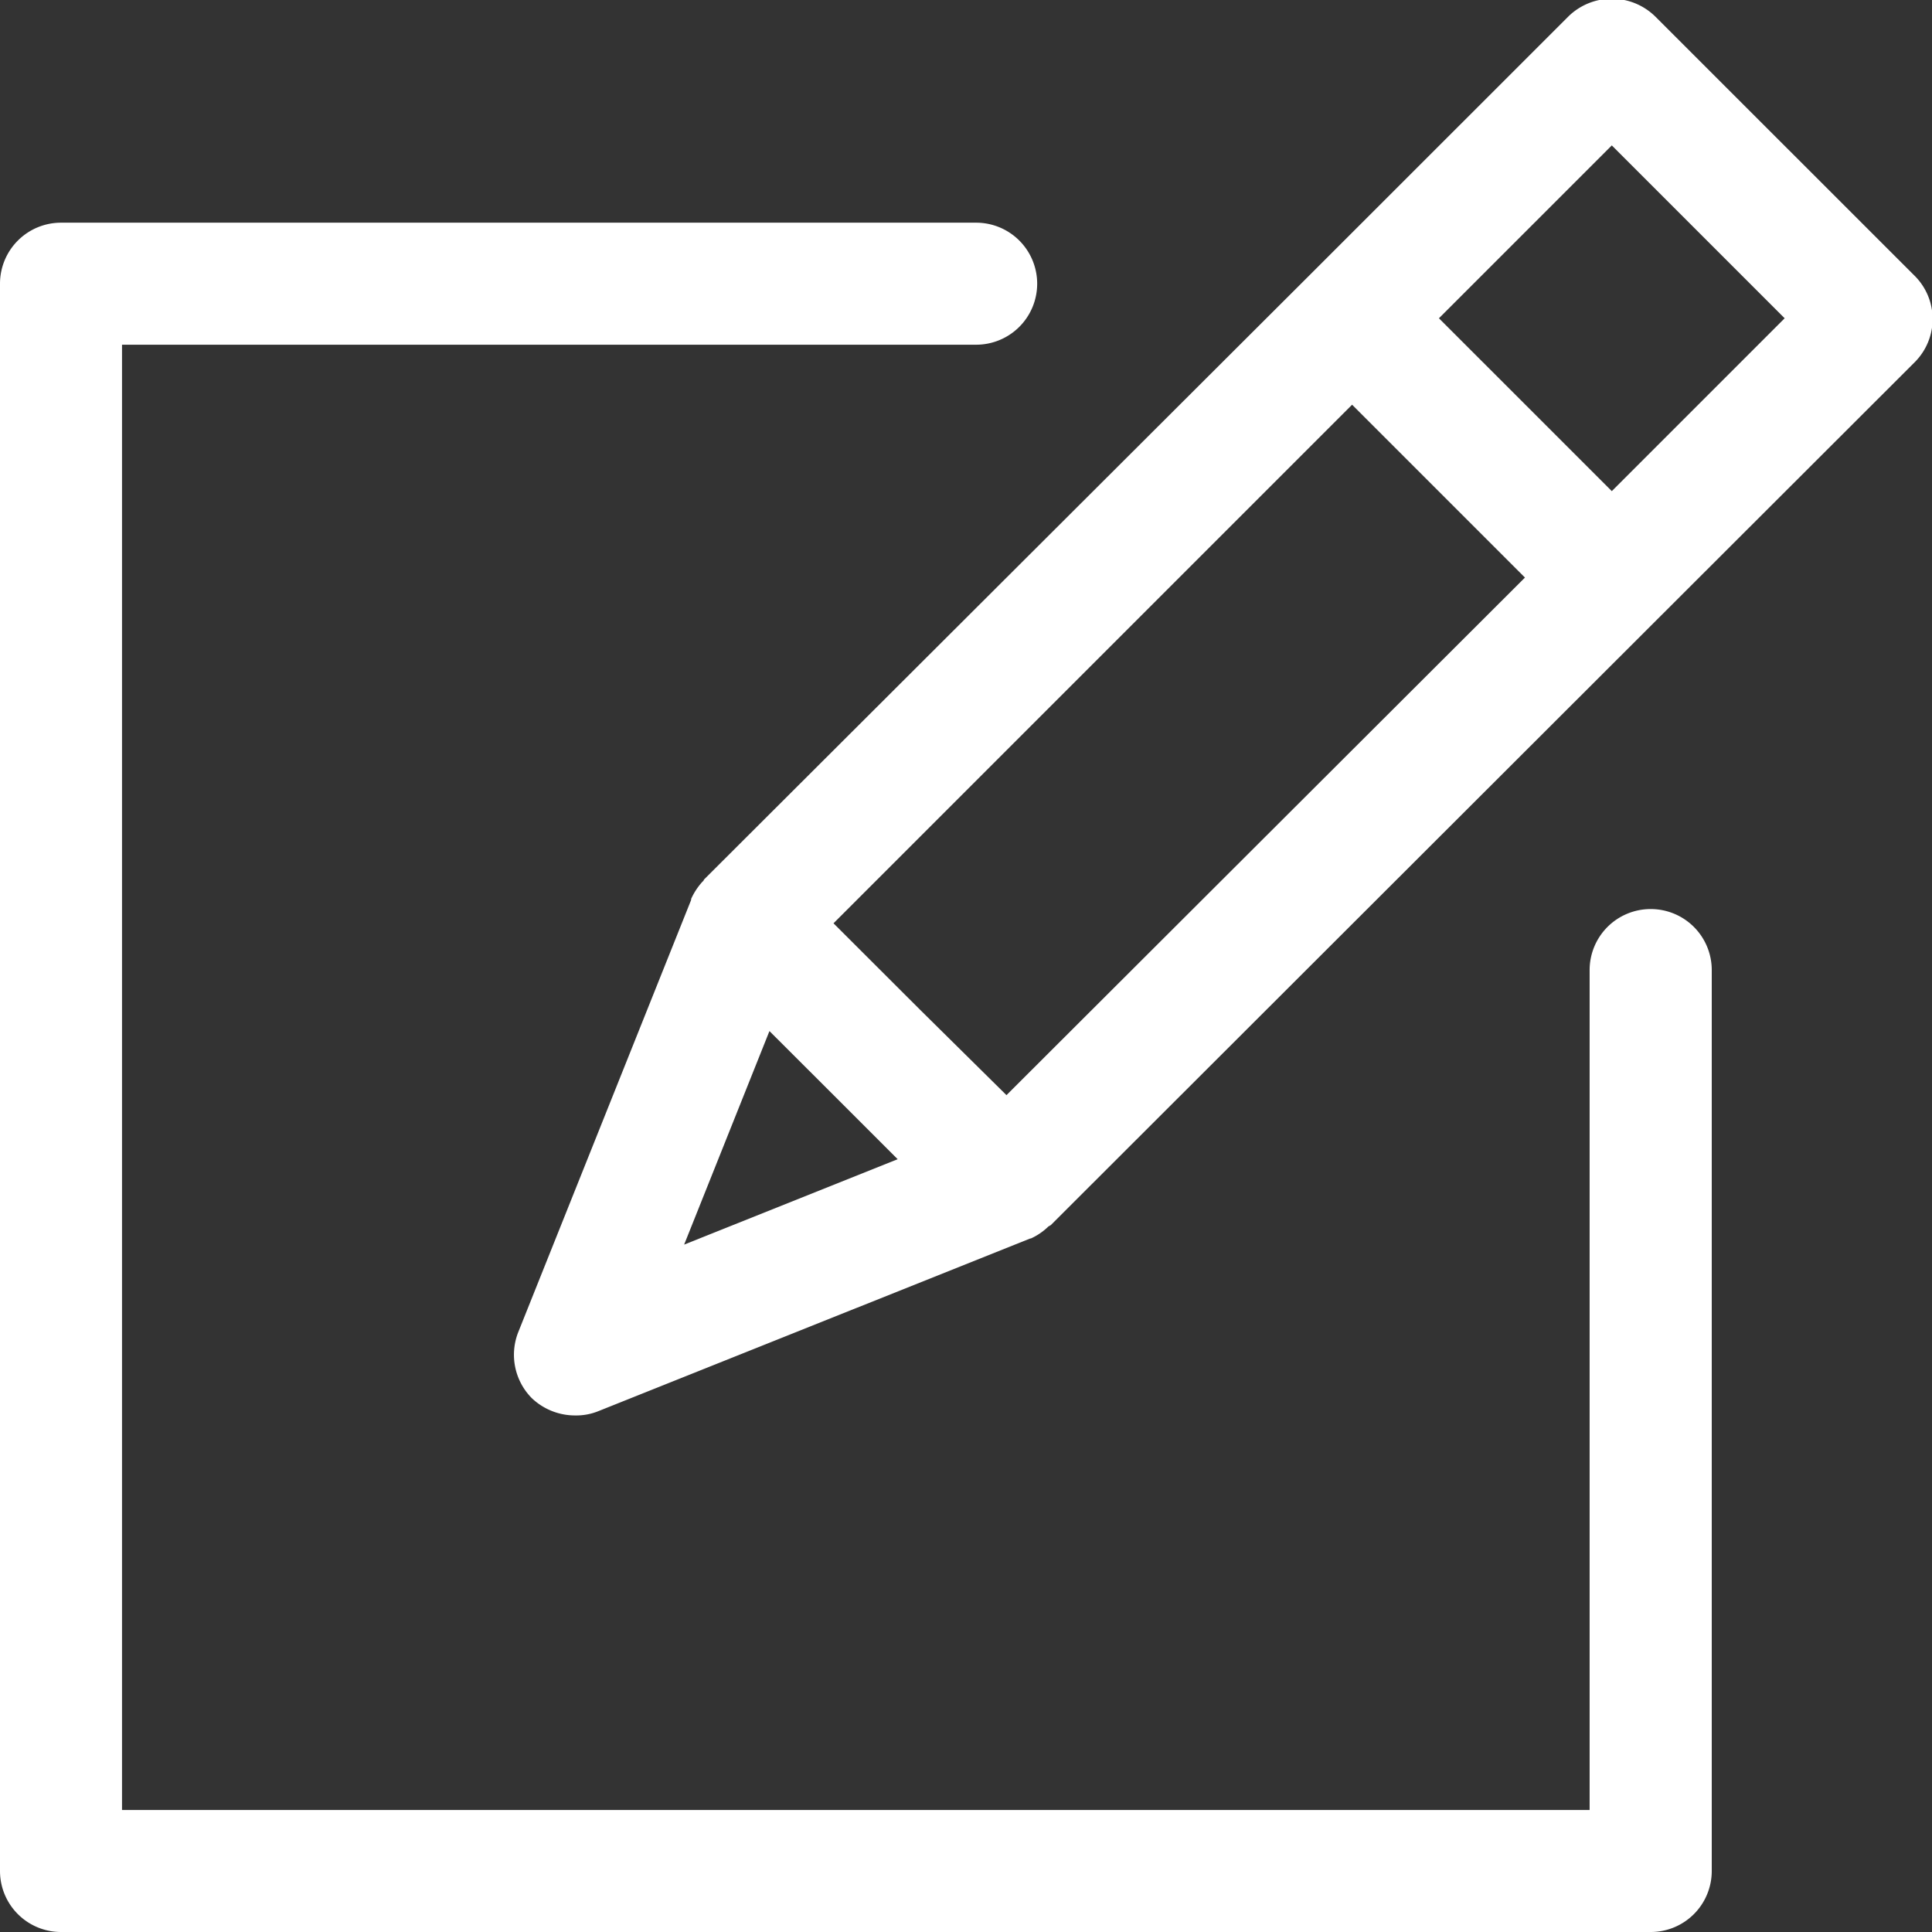
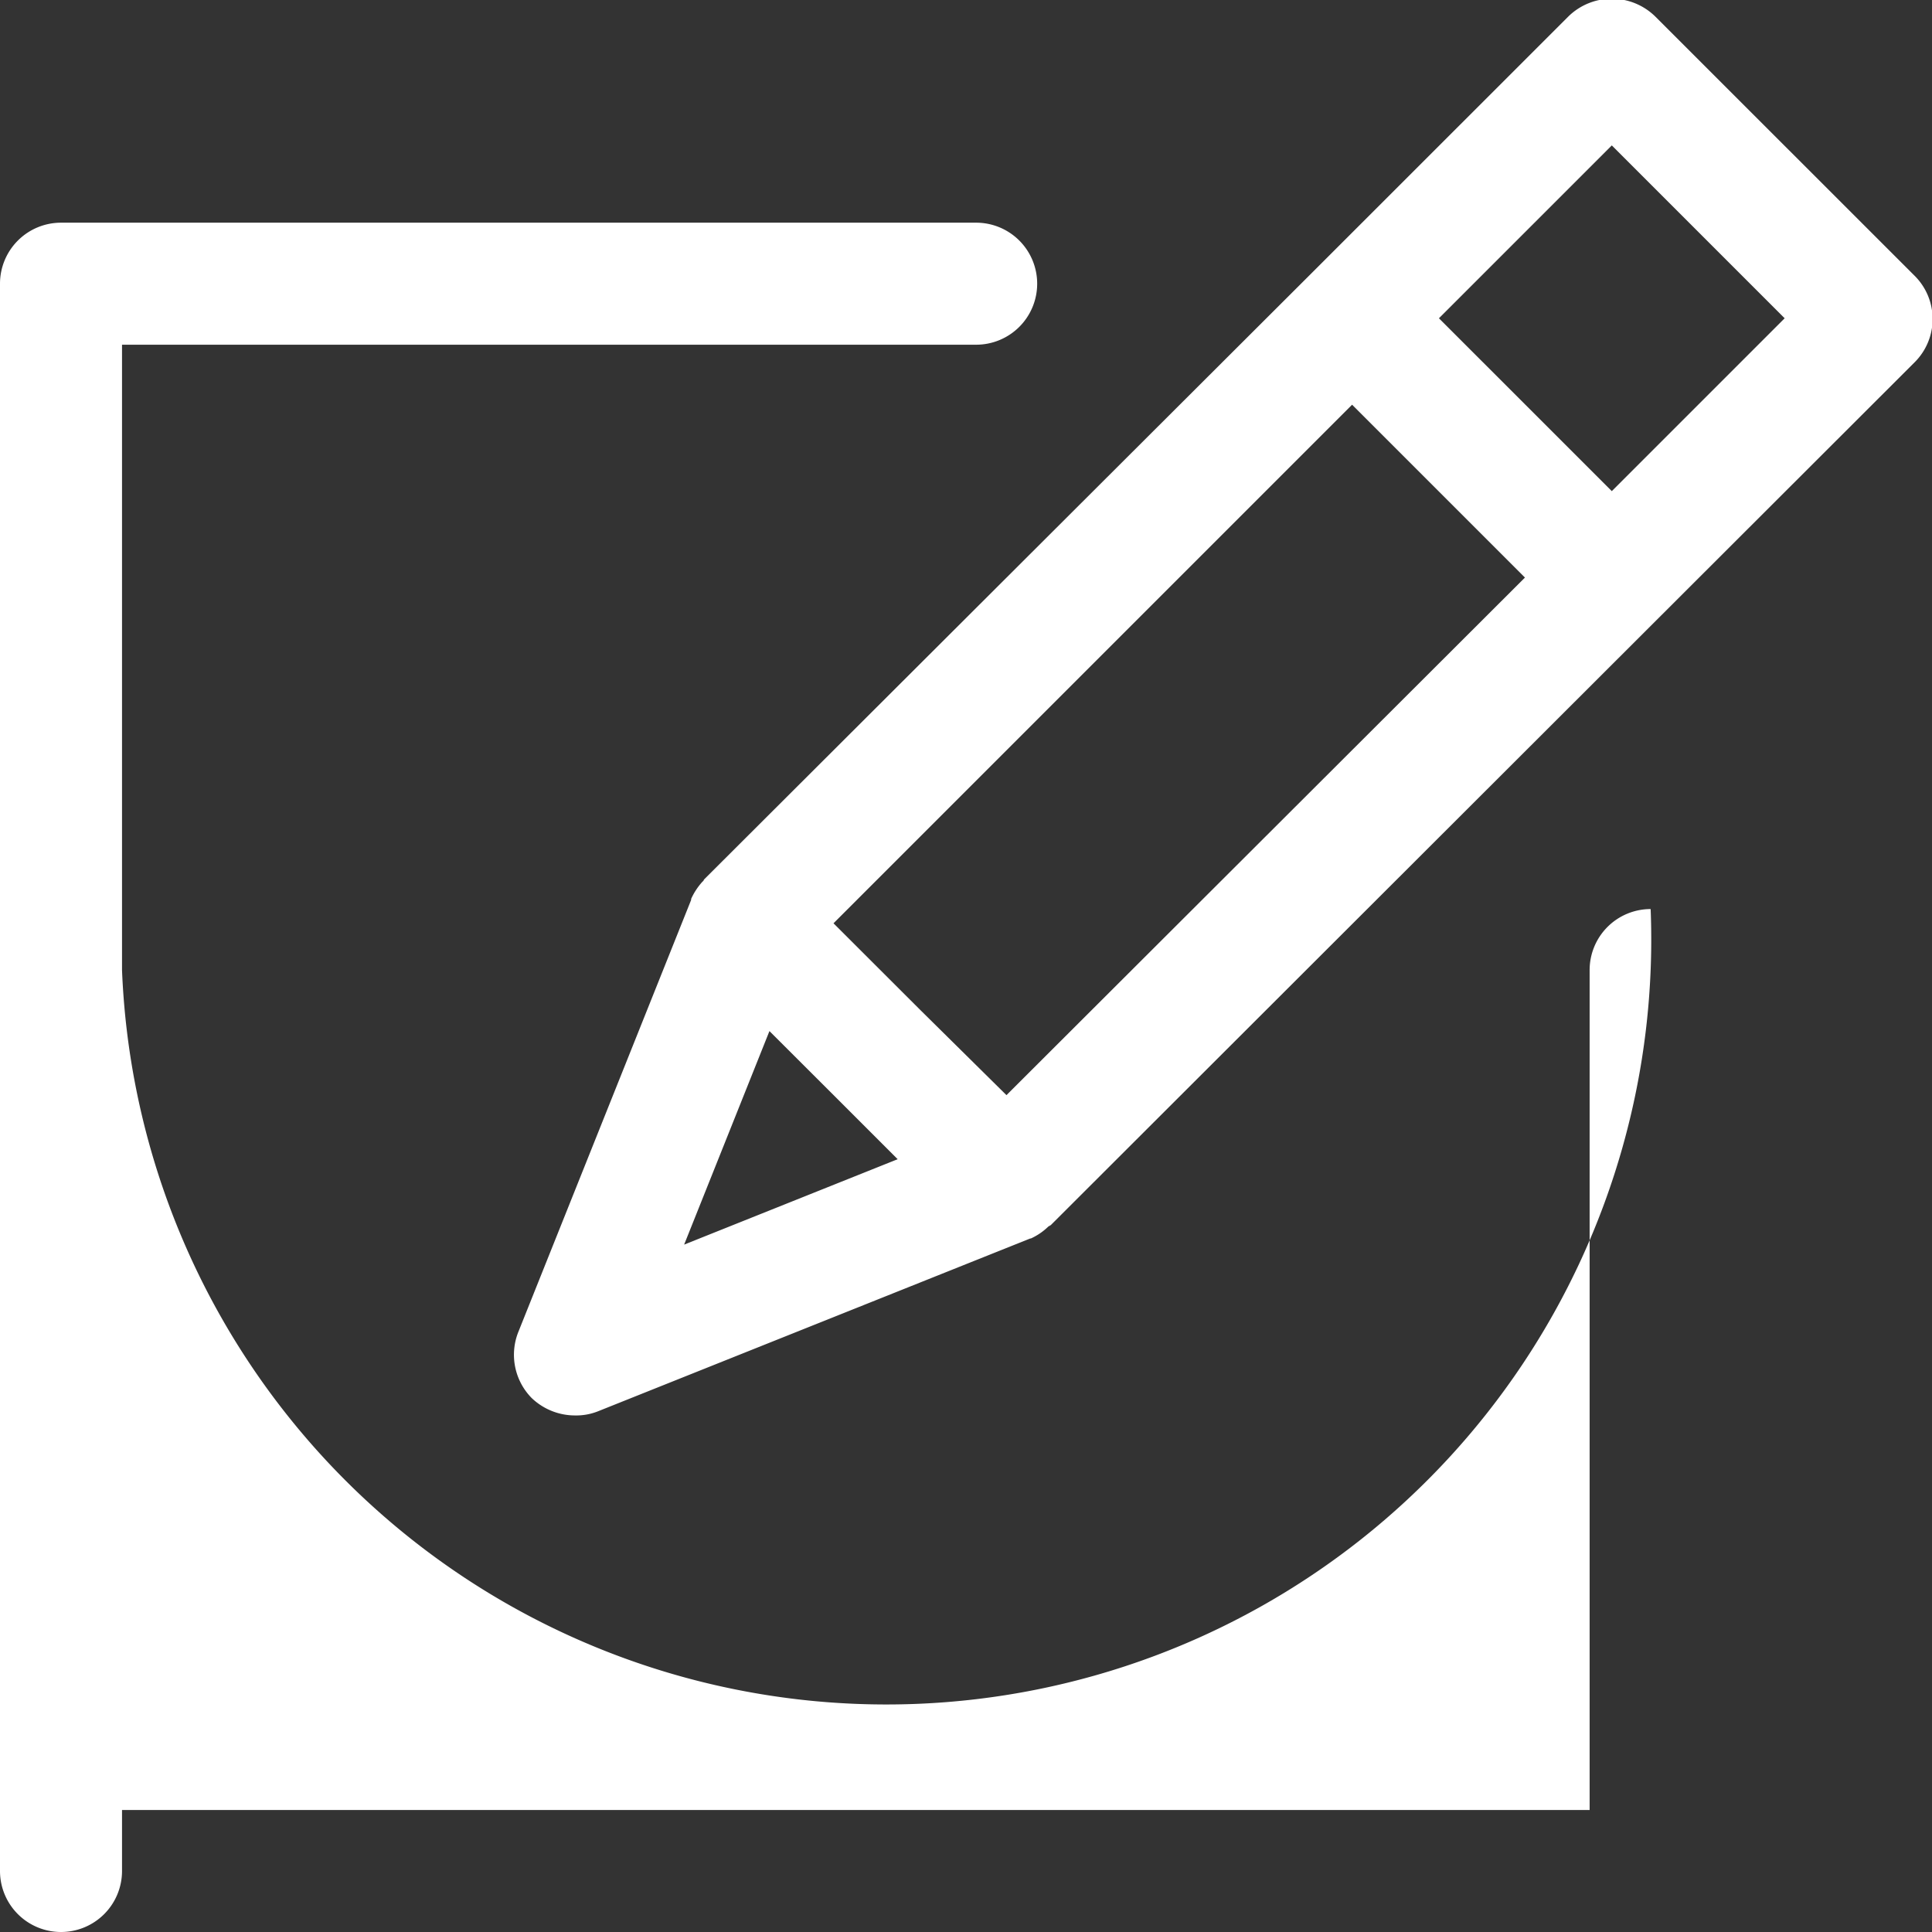
<svg xmlns="http://www.w3.org/2000/svg" width="19" height="19" viewBox="0 0 19 19">
  <rect x="0" y="0" width="19" height="19" fill="#333333" stroke="none" />
  <defs>
    <style>
      .cls-1 {
        fill: #fff;
        fill-rule: evenodd;
      }
    </style>
  </defs>
-   <path id="icon_member_white.svg" class="cls-1" d="M513.827,1652.71l-2.551-2.55a0.61,0.61,0,0,0-.85,0l-2.551,2.55h0l-5.952,5.94a0.034,0.034,0,0,1-.014.02,0.65,0.65,0,0,0-.112.17s0,0.01,0,.01h0l-1.7,4.25a0.606,0.606,0,0,0,.133.65,0.617,0.617,0,0,0,.425.17,0.58,0.58,0,0,0,.224-0.04l4.252-1.7h0.006a0.606,0.606,0,0,0,.175-0.12c0.006,0,.014-0.01.02-0.01l8.5-8.49A0.6,0.6,0,0,0,513.827,1652.71Zm-8.929,8.06-0.85-.84-0.851-.85,5.1-5.1,1.7,1.7Zm-2.331-.63,0.631,0.63,0.63,0.63-2.1.84Zm8.284-5.31-1.7-1.7,1.7-1.7,1.7,1.7Zm0.382,4.11a0.6,0.6,0,0,0-.6.6v8.26H496.2v-14.41h8.4a0.6,0.6,0,0,0,.6-0.6,0.6,0.6,0,0,0-.6-0.6h-9a0.6,0.6,0,0,0-.6.6v15.61a0.6,0.6,0,0,0,.6.6h15.634a0.6,0.6,0,0,0,.6-0.6v-8.86A0.6,0.6,0,0,0,511.233,1658.94Z" transform="translate(-495 -1650)" />
+   <path id="icon_member_white.svg" class="cls-1" d="M513.827,1652.71l-2.551-2.55a0.61,0.61,0,0,0-.85,0l-2.551,2.55h0l-5.952,5.94a0.034,0.034,0,0,1-.014.02,0.65,0.65,0,0,0-.112.17s0,0.01,0,.01h0l-1.7,4.25a0.606,0.606,0,0,0,.133.65,0.617,0.617,0,0,0,.425.17,0.58,0.58,0,0,0,.224-0.04l4.252-1.7h0.006a0.606,0.606,0,0,0,.175-0.12c0.006,0,.014-0.01.02-0.01l8.5-8.49A0.6,0.6,0,0,0,513.827,1652.71Zm-8.929,8.06-0.85-.84-0.851-.85,5.1-5.1,1.7,1.7Zm-2.331-.63,0.631,0.63,0.63,0.63-2.1.84Zm8.284-5.31-1.7-1.7,1.7-1.7,1.7,1.7Zm0.382,4.11a0.6,0.6,0,0,0-.6.6v8.26H496.2v-14.41h8.4a0.6,0.6,0,0,0,.6-0.6,0.6,0.6,0,0,0-.6-0.6h-9a0.6,0.6,0,0,0-.6.6v15.61a0.6,0.6,0,0,0,.6.6a0.6,0.6,0,0,0,.6-0.6v-8.86A0.6,0.6,0,0,0,511.233,1658.94Z" transform="translate(-495 -1650)" />
</svg>